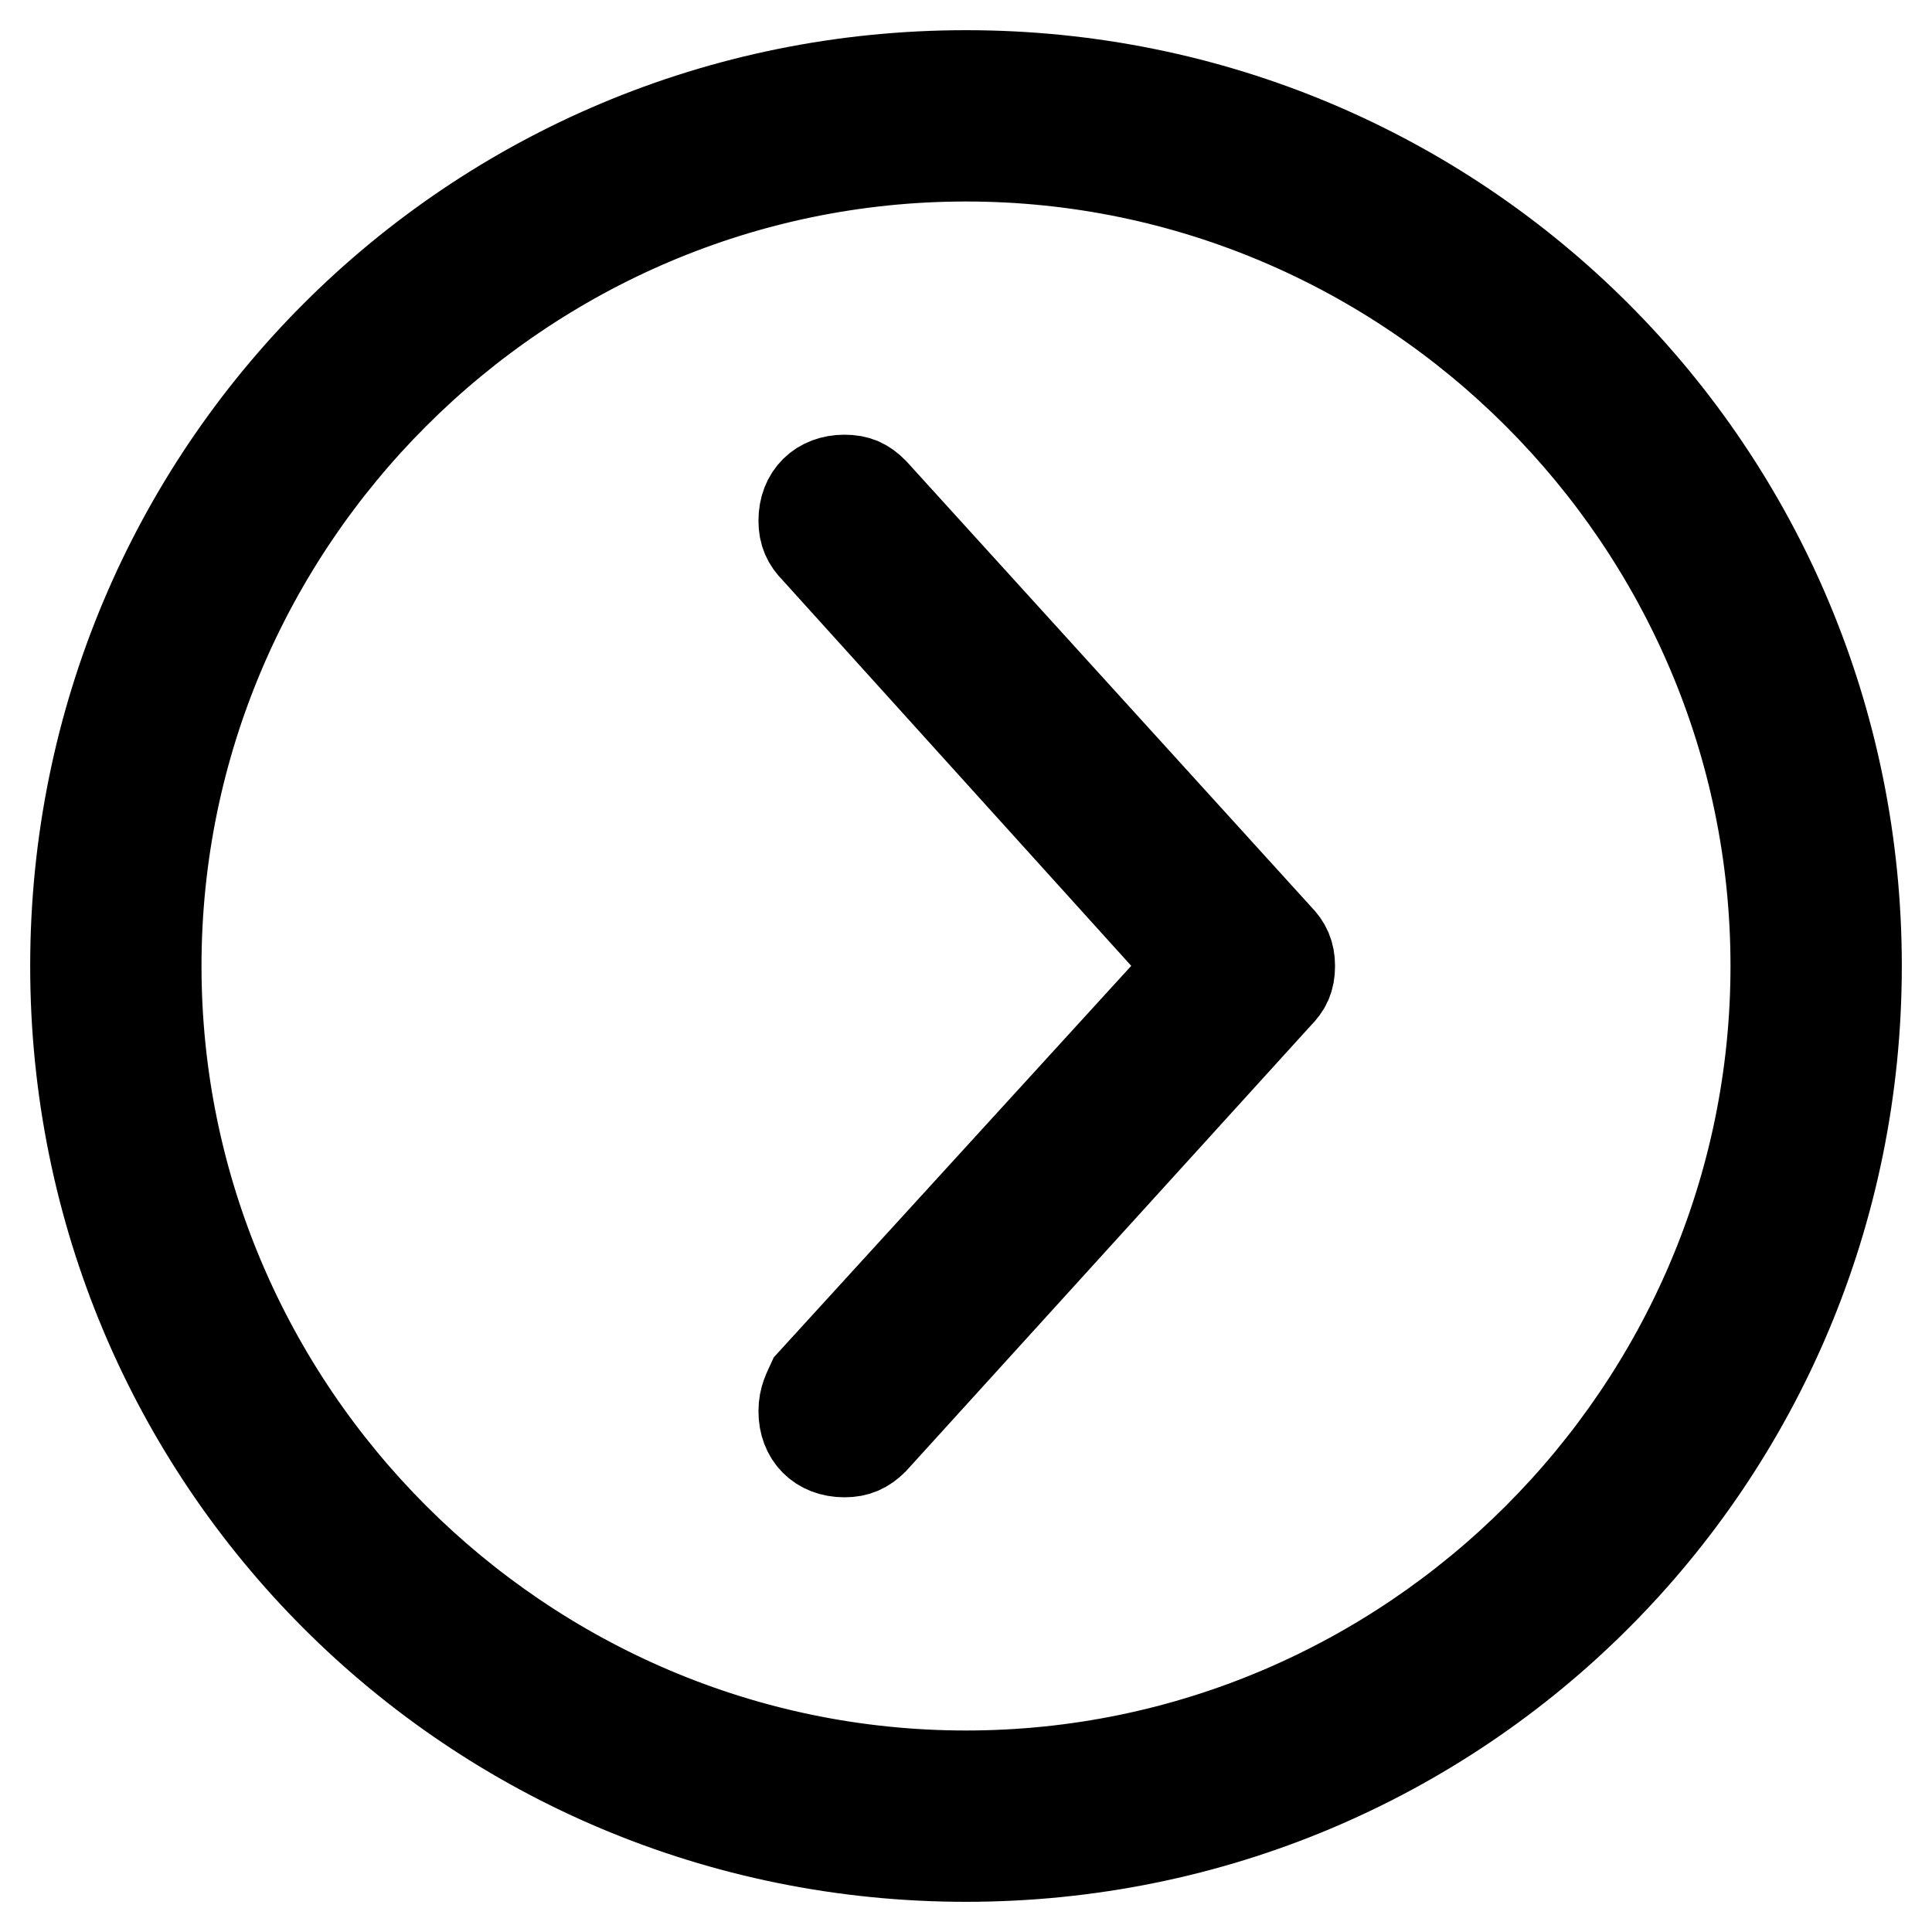
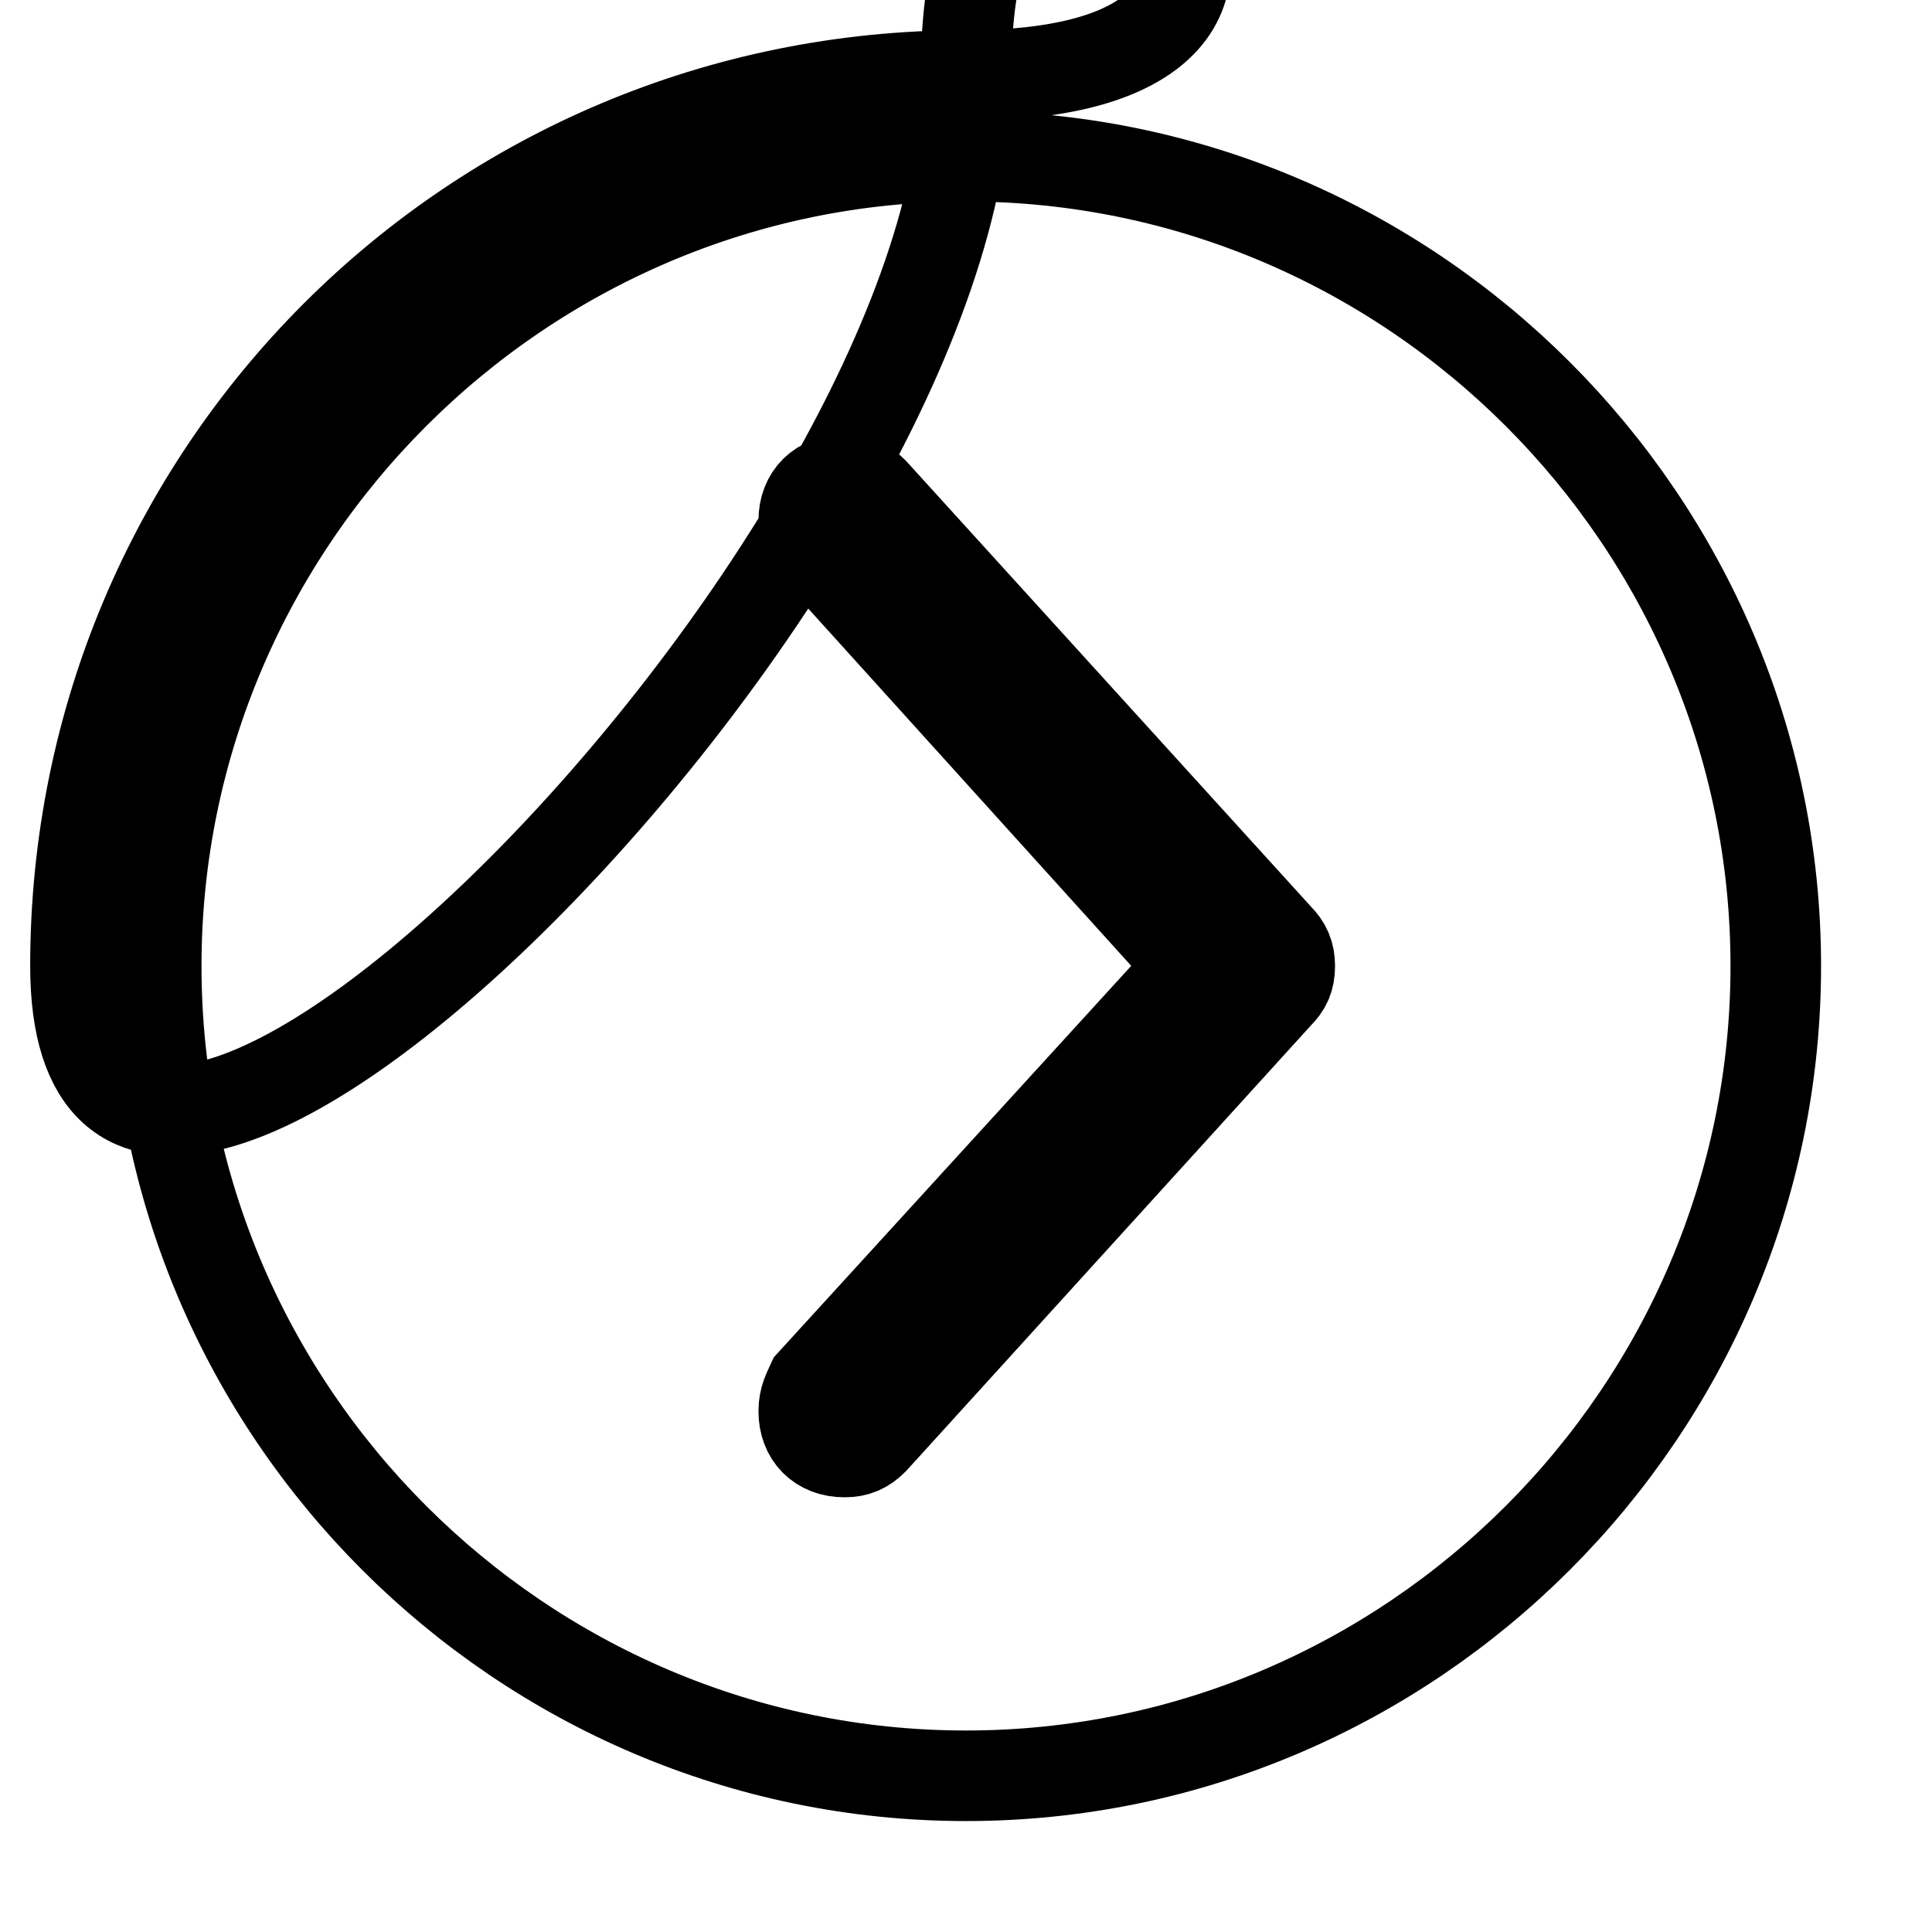
<svg xmlns="http://www.w3.org/2000/svg" version="1.1" x="0px" y="0px" viewBox="0 0 256 256" enable-background="new 0 0 256 256" xml:space="preserve">
  <g>
    <g>
-       <path stroke-width="12" fill-opacity="0" stroke="#000000" d="M128,10C62.6,10,10,62.6,10,128s52.6,118,118,118s118-52.6,118-118S193.4,10,128,10z M128,235.3C69,235.3,20.7,187,20.7,128S69,20.7,128,20.7S235.3,69,235.3,128S187,235.3,128,235.3z M115.7,65.2c-1.1-1.1-2.1-1.6-3.8-1.6c-3.2,0-5.4,2.1-5.4,5.4c0,1.6,0.5,2.7,1.6,3.8L158,128l-50.4,55.2c-0.5,1.1-1.1,2.1-1.1,3.8c0,3.2,2.1,5.4,5.4,5.4c1.6,0,2.7-0.5,3.8-1.6l53.6-59c1.1-1.1,1.6-2.1,1.6-3.8c0-1.6-0.5-2.7-1.6-3.8L115.7,65.2z" />
+       <path stroke-width="12" fill-opacity="0" stroke="#000000" d="M128,10C62.6,10,10,62.6,10,128s118-52.6,118-118S193.4,10,128,10z M128,235.3C69,235.3,20.7,187,20.7,128S69,20.7,128,20.7S235.3,69,235.3,128S187,235.3,128,235.3z M115.7,65.2c-1.1-1.1-2.1-1.6-3.8-1.6c-3.2,0-5.4,2.1-5.4,5.4c0,1.6,0.5,2.7,1.6,3.8L158,128l-50.4,55.2c-0.5,1.1-1.1,2.1-1.1,3.8c0,3.2,2.1,5.4,5.4,5.4c1.6,0,2.7-0.5,3.8-1.6l53.6-59c1.1-1.1,1.6-2.1,1.6-3.8c0-1.6-0.5-2.7-1.6-3.8L115.7,65.2z" />
    </g>
  </g>
</svg>